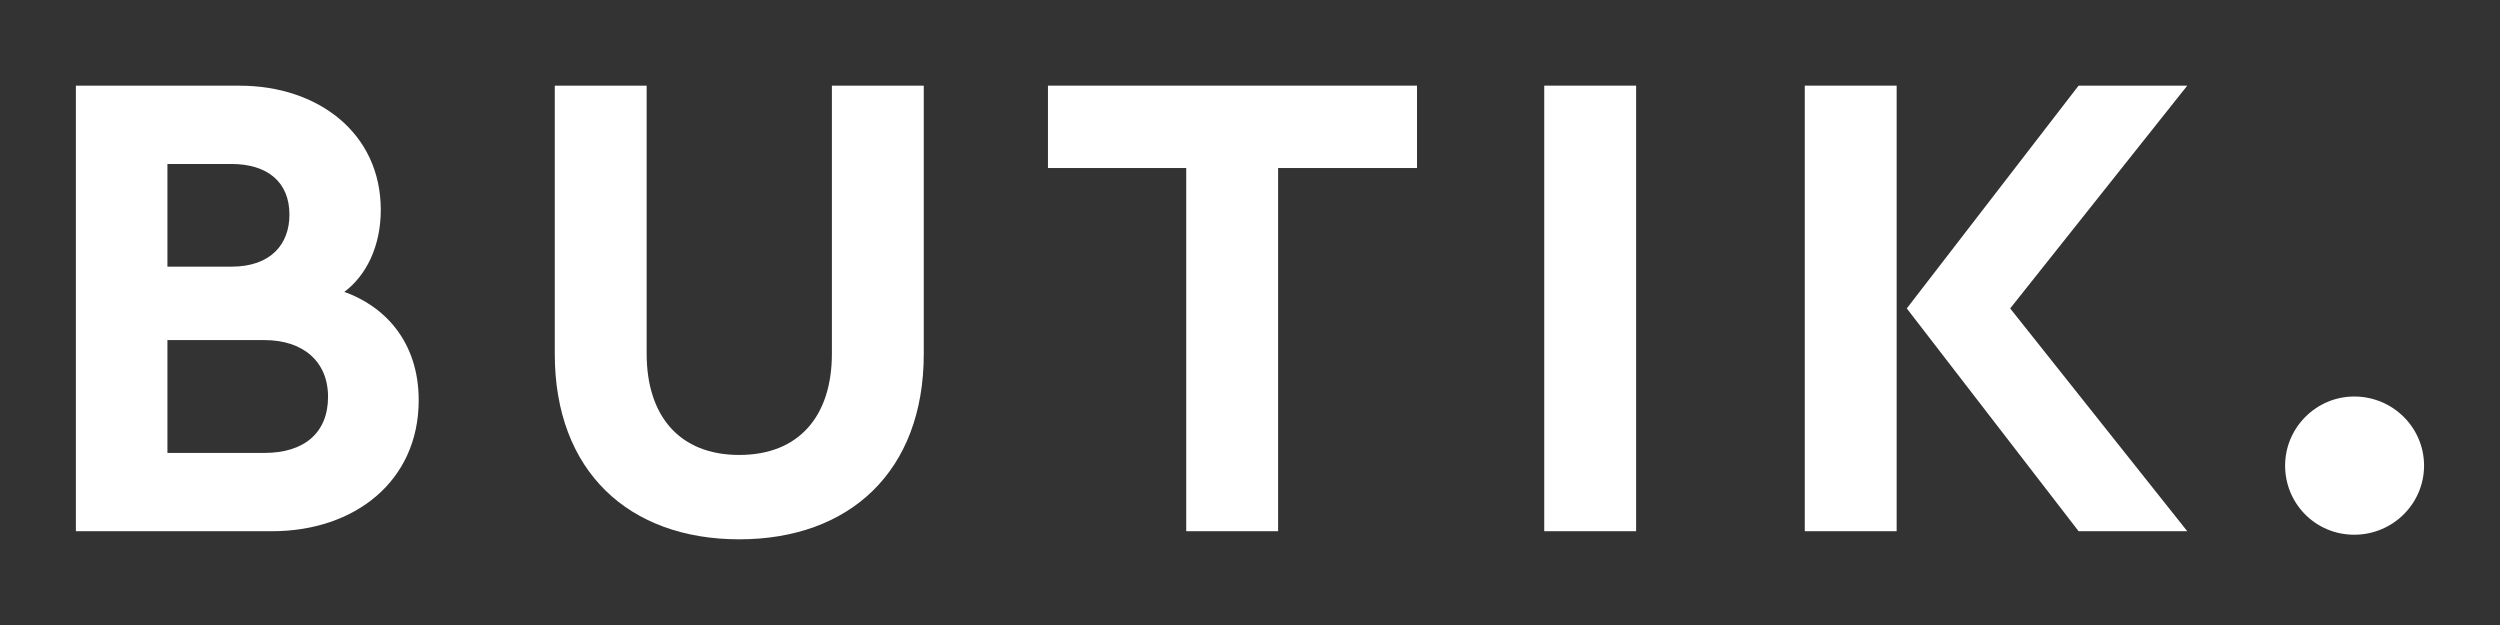
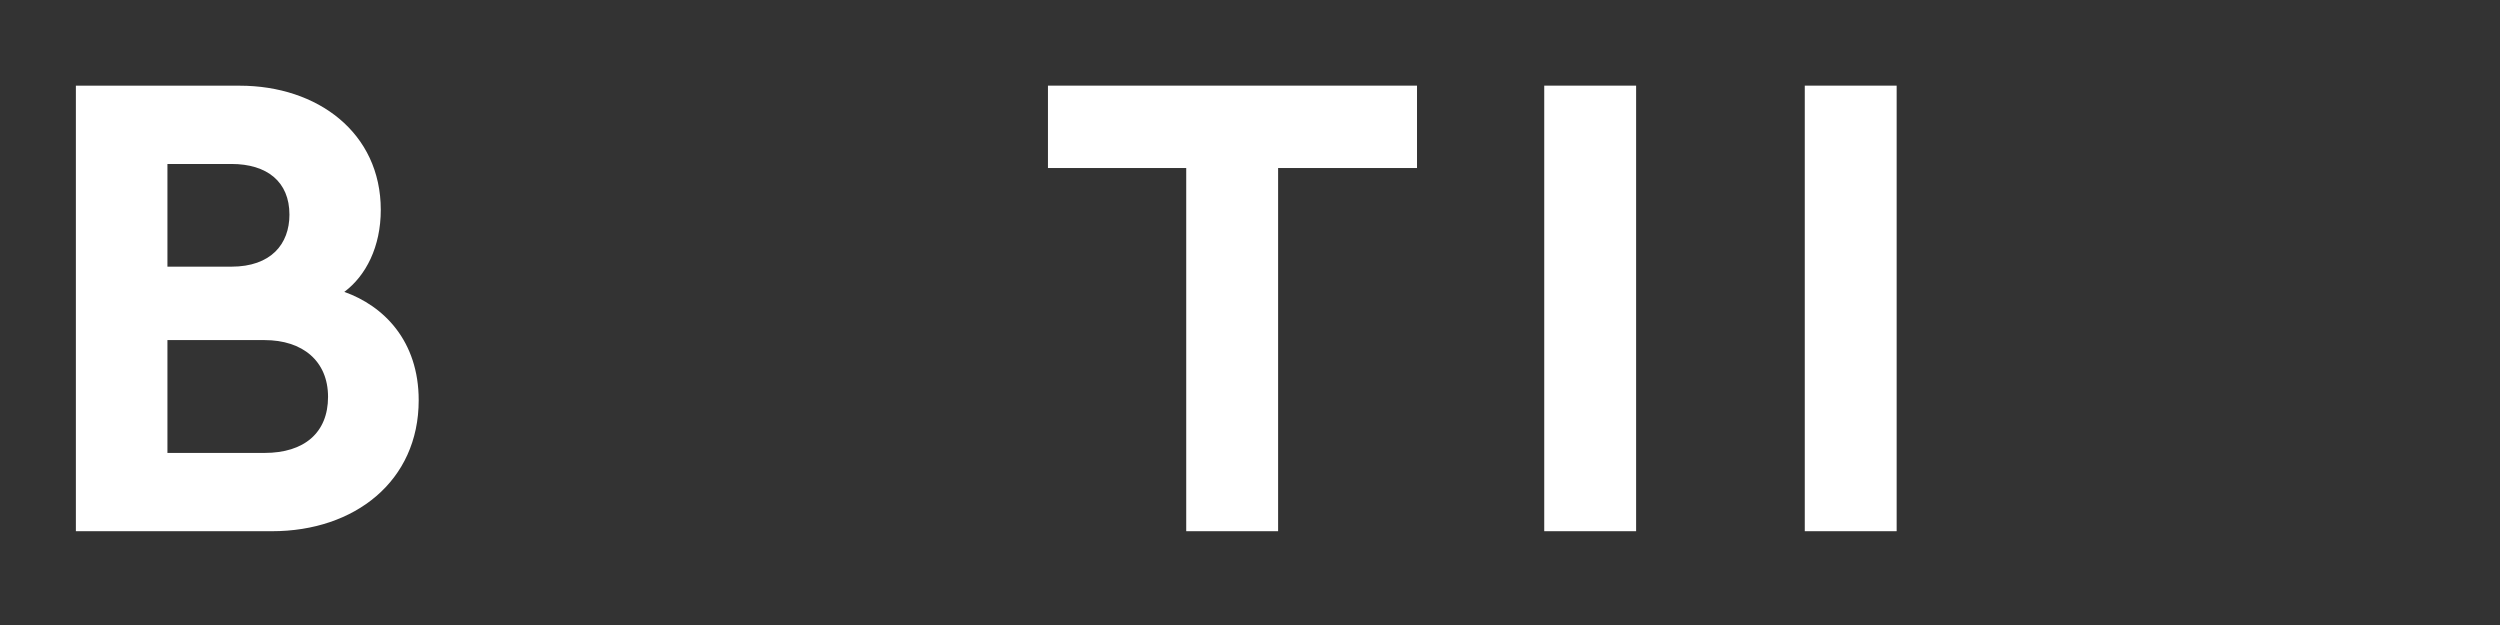
<svg xmlns="http://www.w3.org/2000/svg" id="Layer_1" viewBox="0 0 468.84 117.21">
  <rect x="0" y="0" width="468.84" height="117.21" fill="#333333" stroke="none" />
  <defs>
    <style>.cls-1{fill:#fff;}</style>
  </defs>
-   <path class="cls-1" d="M441.5,74.36c7.26,0,13.1,5.84,13.1,12.96s-5.84,12.96-13.1,12.96-12.96-5.84-12.96-12.96,5.84-12.96,12.96-12.96Z" />
  <g>
    <path class="cls-1" d="M64.57,54.74c4.06-3.03,6.84-8.47,6.84-15.38,0-14.46-11.85-23.29-26.46-23.29H14.23V99.62H51.05c15.43,0,27.47-9.36,27.47-24.56,0-11.14-6.56-17.7-13.95-20.32ZM31.4,30.75h11.99c6.72,0,10.89,3.35,10.89,9.5,0,5.52-3.46,9.76-10.89,9.76h-11.99V30.75Zm18.22,54.19H31.4v-21.16h18.22c7.12,0,11.9,3.92,11.9,10.65s-4.48,10.51-11.9,10.51Z" />
-     <path class="cls-1" d="M156.01,66.33c0,11.67-6.15,18.99-17.37,18.99s-17.37-7.32-17.37-18.99V16.06h-17.23v50.31c0,22.04,13.92,34.77,34.6,34.77s34.6-12.73,34.6-34.77V16.06h-17.23v50.26Z" />
    <polygon class="cls-1" points="196.53 31.51 222.46 31.51 222.46 99.62 239.69 99.62 239.69 31.51 265.74 31.51 265.74 16.06 196.53 16.06 196.53 31.51" />
    <rect class="cls-1" x="289.6" y="16.06" width="17.23" height="83.56" />
    <rect class="cls-1" x="338.46" y="16.06" width="17.23" height="83.56" />
-     <polygon class="cls-1" points="410.19 16.06 389.81 16.06 357.59 57.84 389.81 99.62 410.19 99.62 376.98 57.84 410.19 16.06" />
  </g>
</svg>